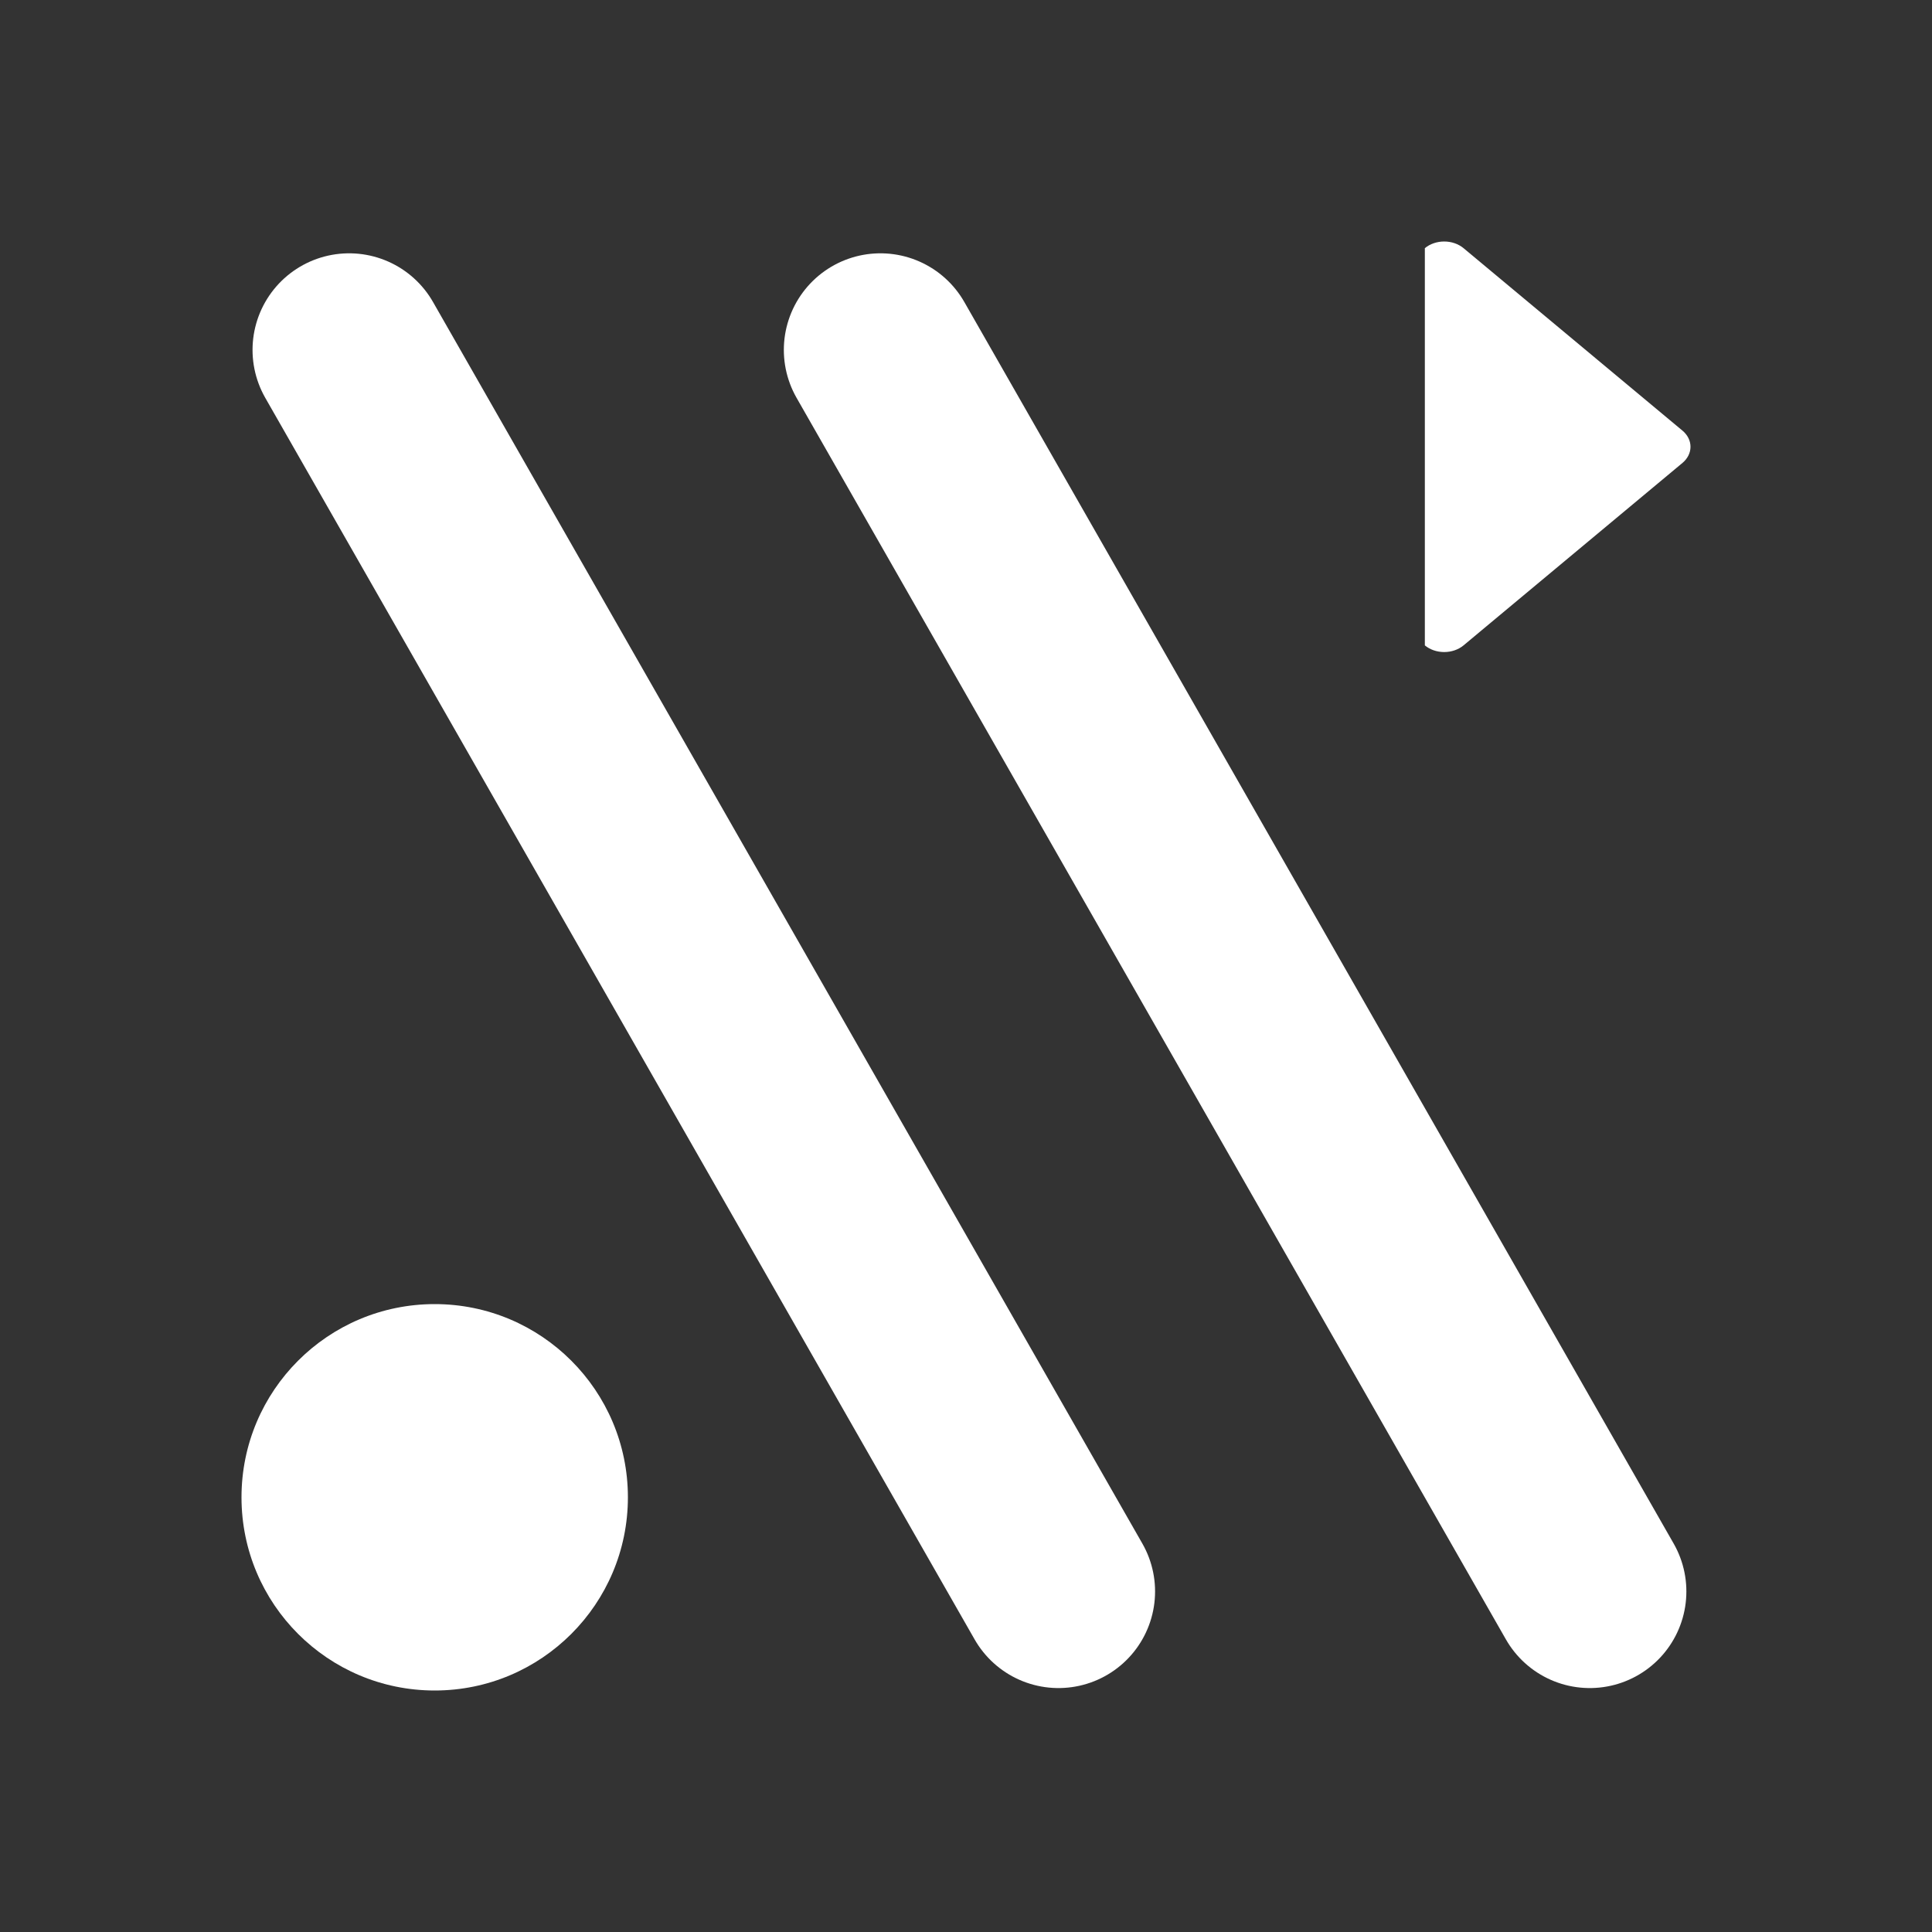
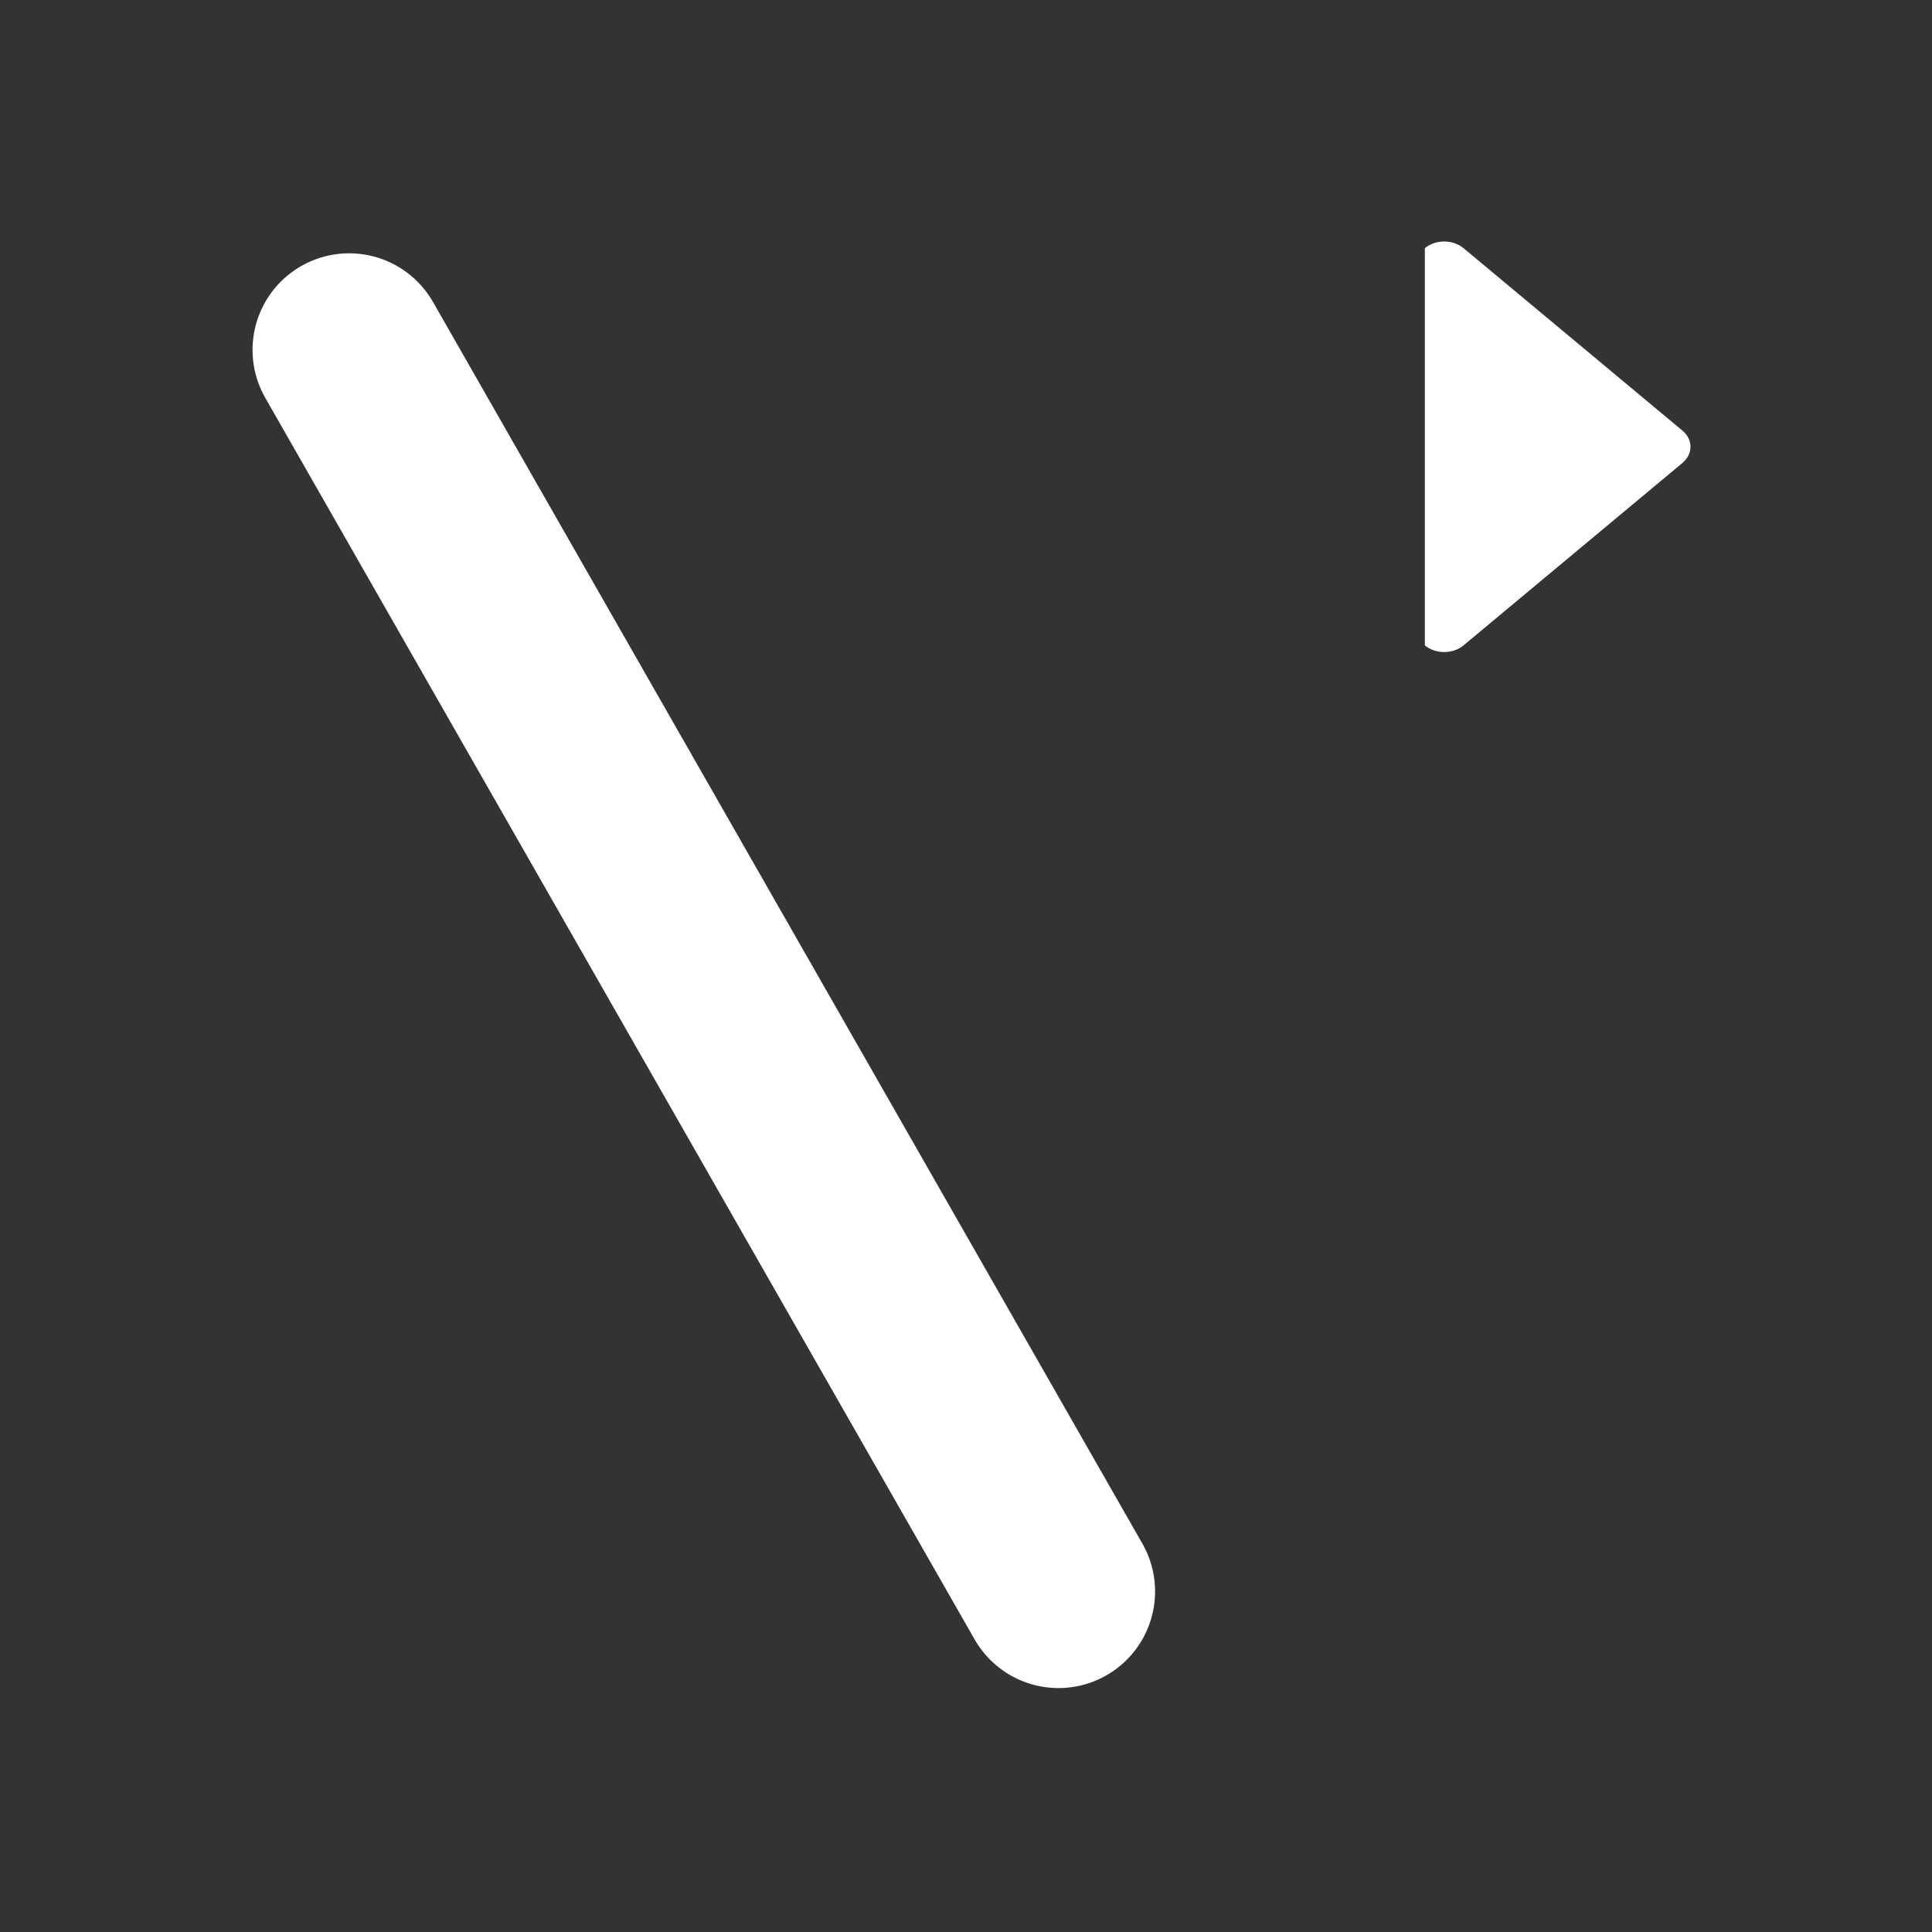
<svg xmlns="http://www.w3.org/2000/svg" width="80" height="80" viewBox="0 0 80 80" fill="none">
  <rect x="0" y="0" width="80" height="80" fill="#333333" stroke="none" />
-   <line x1="36.457" y1="14.489" x2="65.829" y2="65.899" stroke="white" stroke-width="8" stroke-linecap="round" />
  <line x1="14.457" y1="14.489" x2="43.829" y2="65.899" stroke="white" stroke-width="8" stroke-linecap="round" />
  <path d="M69.668 19.168C69.881 18.99 70 18.75 70 18.5C70 18.25 69.881 18.01 69.668 17.832L60.602 10.276C60.389 10.099 60.101 10 59.801 10C59.501 10 59.212 10.099 59 10.276L59 26.724C59.212 26.901 59.501 27 59.801 27C60.101 27 60.389 26.901 60.602 26.724L69.668 19.168Z" fill="white" />
-   <circle cx="18" cy="62" r="8" fill="white" />
</svg>